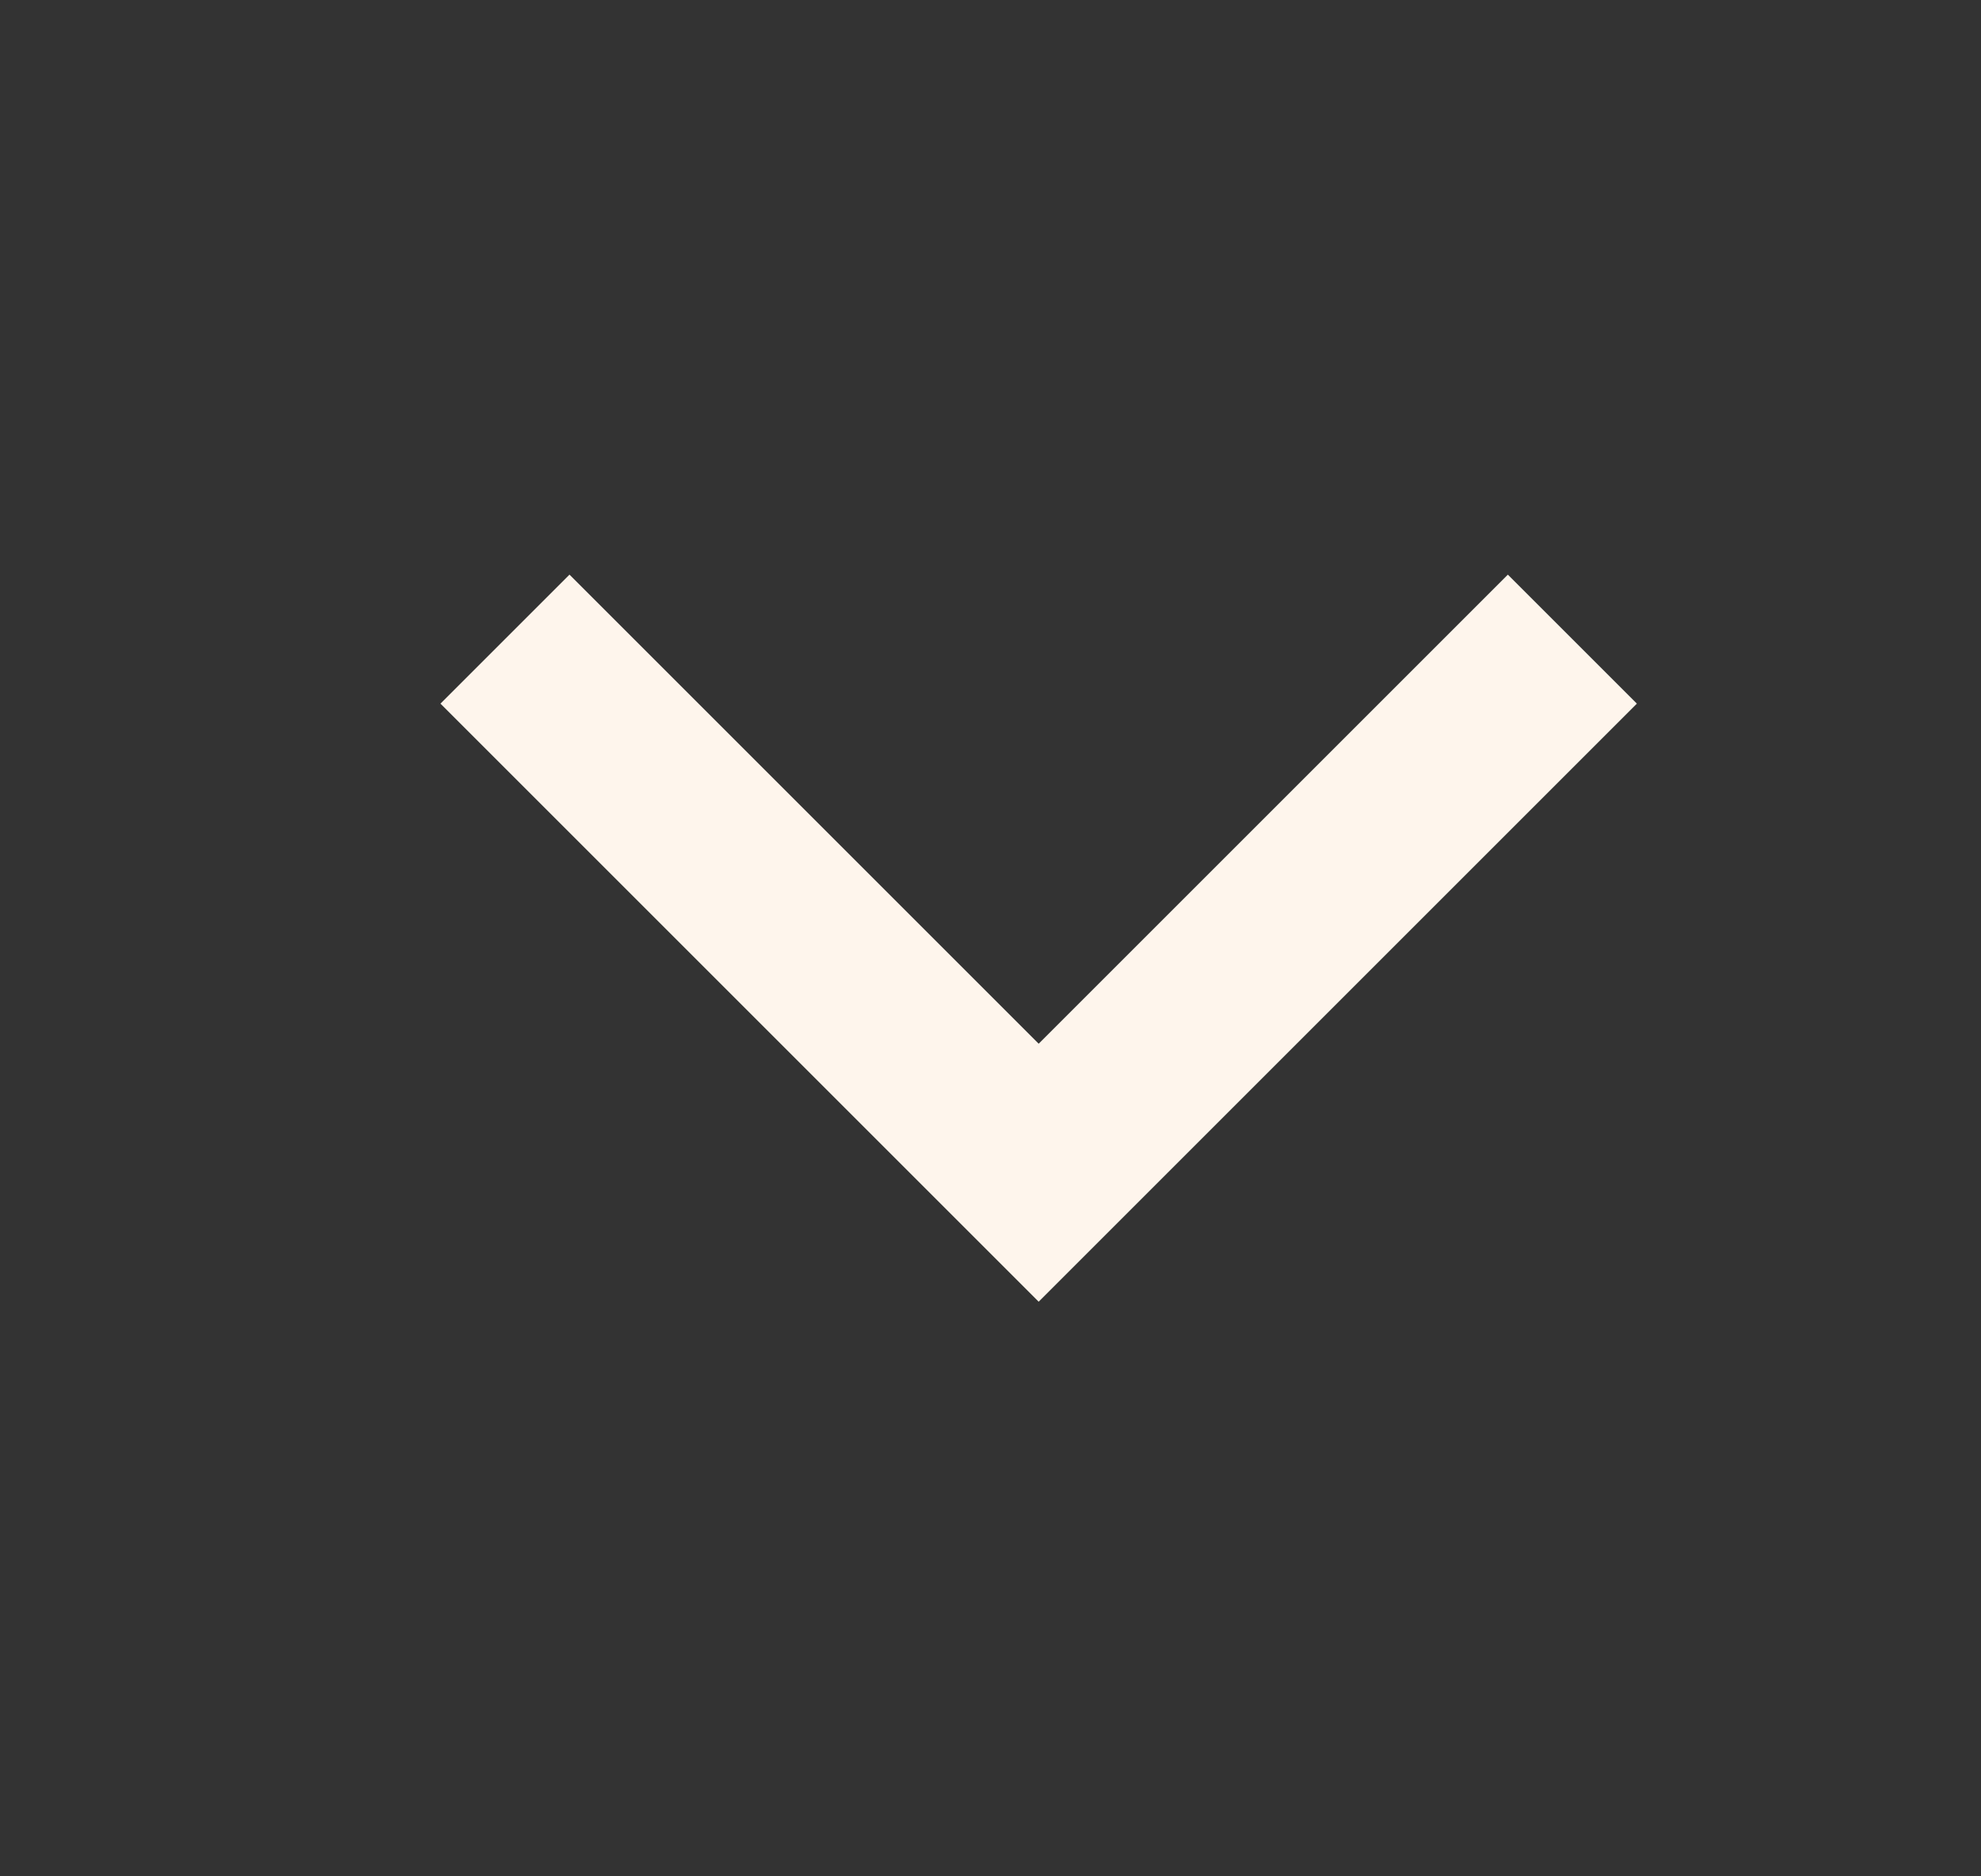
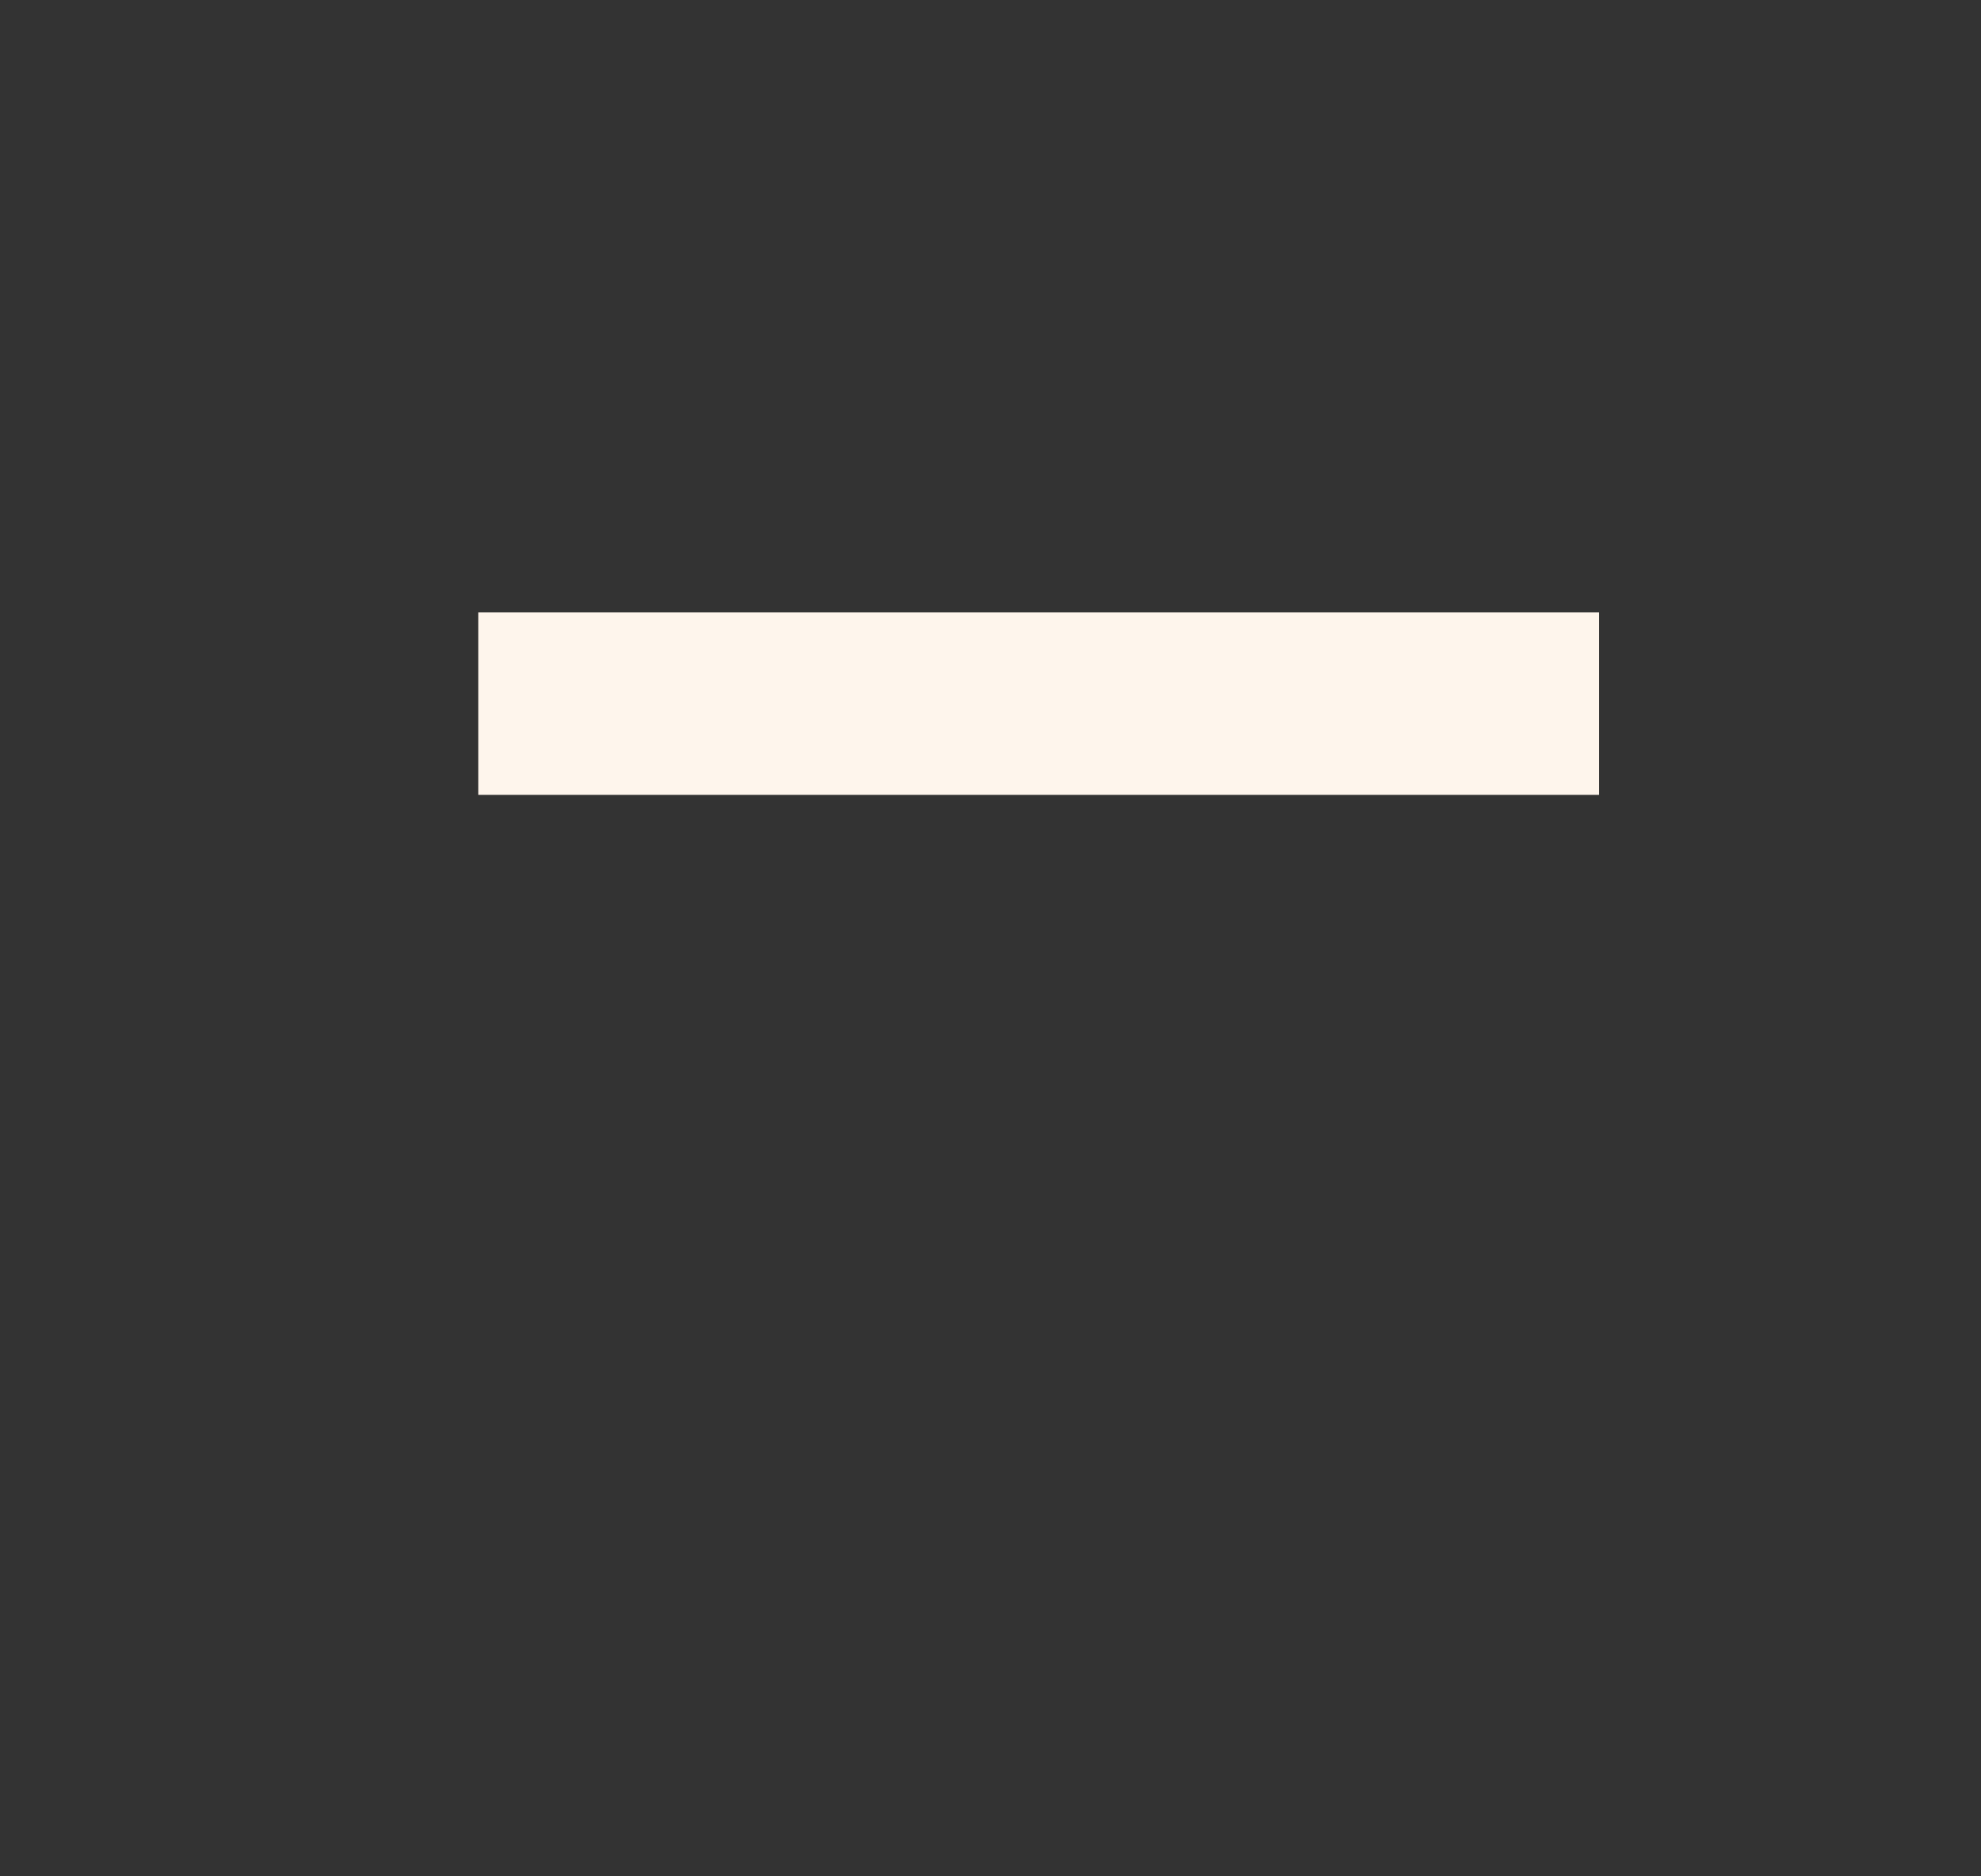
<svg xmlns="http://www.w3.org/2000/svg" width="19" height="18" viewBox="0 0 19 18" fill="none">
  <rect x="0" y="0" width="19" height="18" fill="#333333" stroke="none" />
-   <path d="M5.462 6.75L9.962 11.25L14.462 6.75" stroke="#FEF5EC" stroke-width="1.75" stroke-linecap="square" />
+   <path d="M5.462 6.75L14.462 6.75" stroke="#FEF5EC" stroke-width="1.75" stroke-linecap="square" />
</svg>